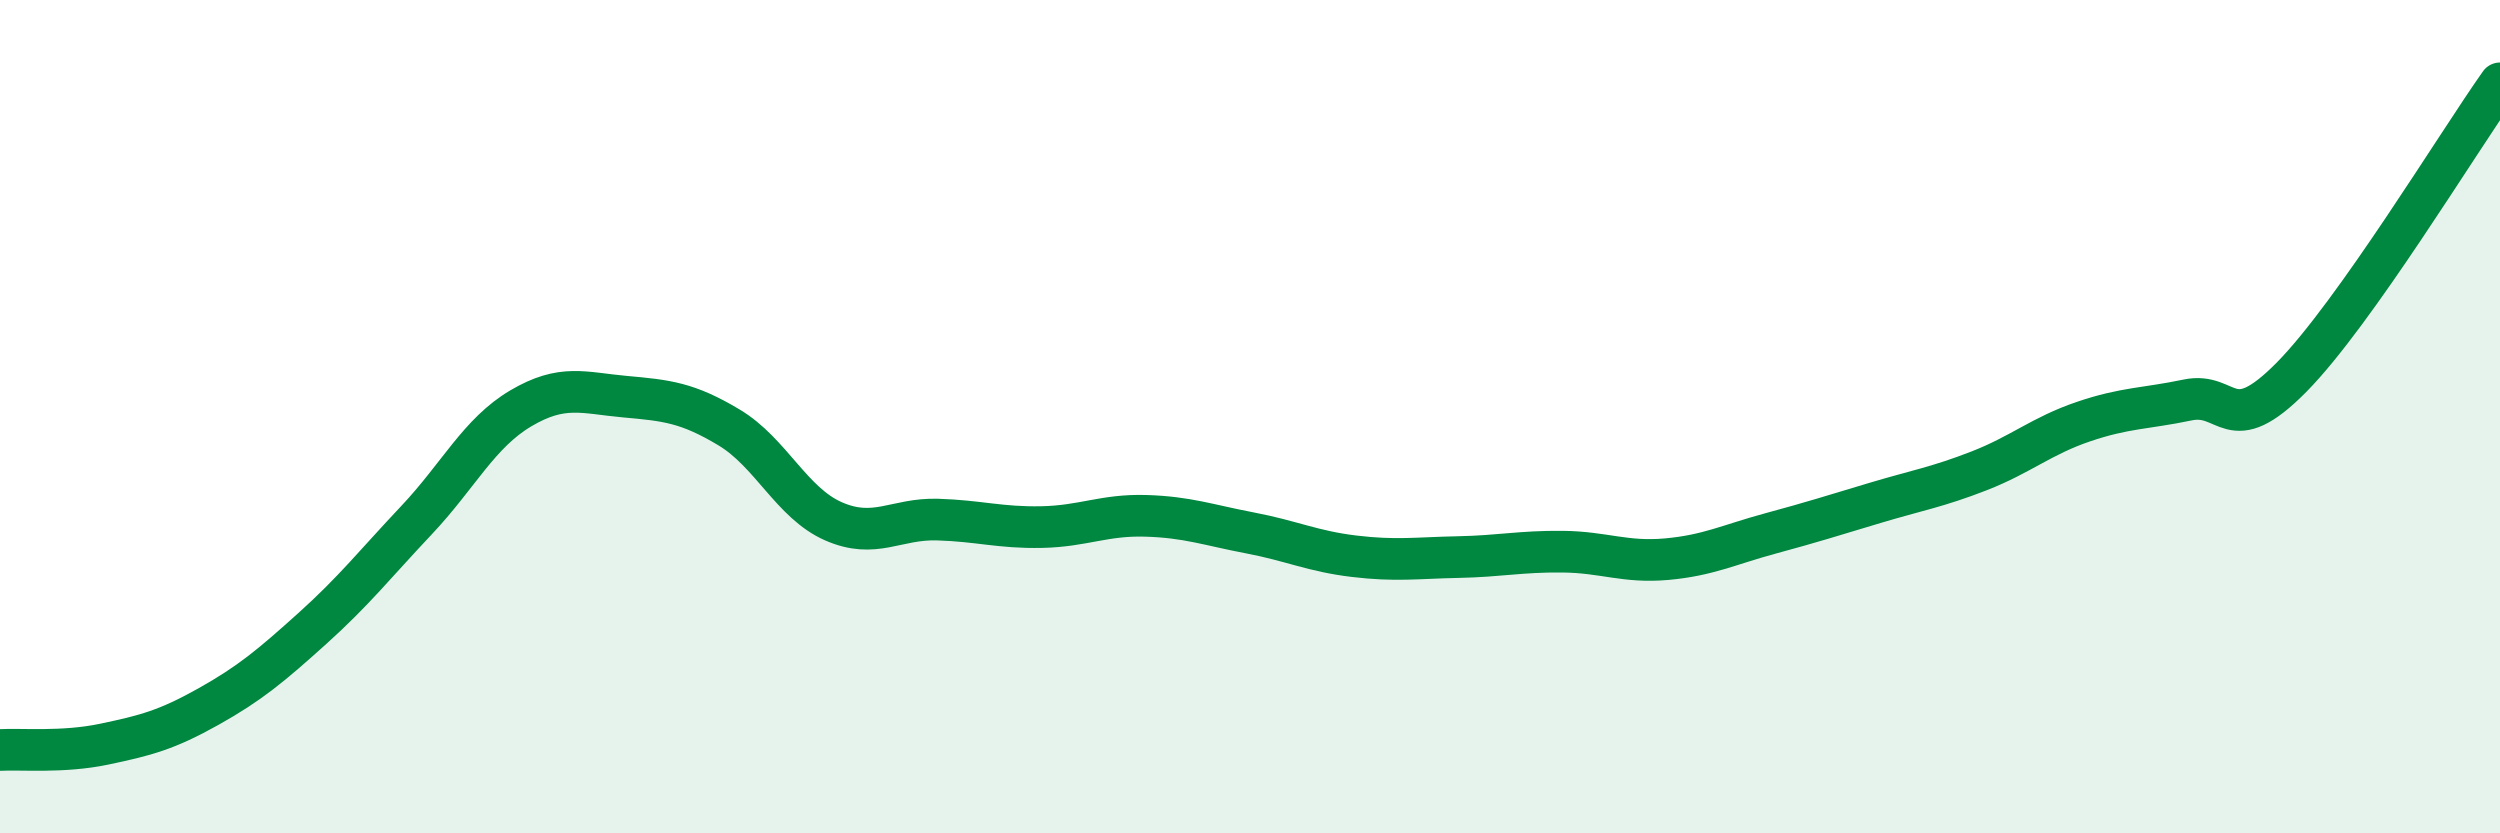
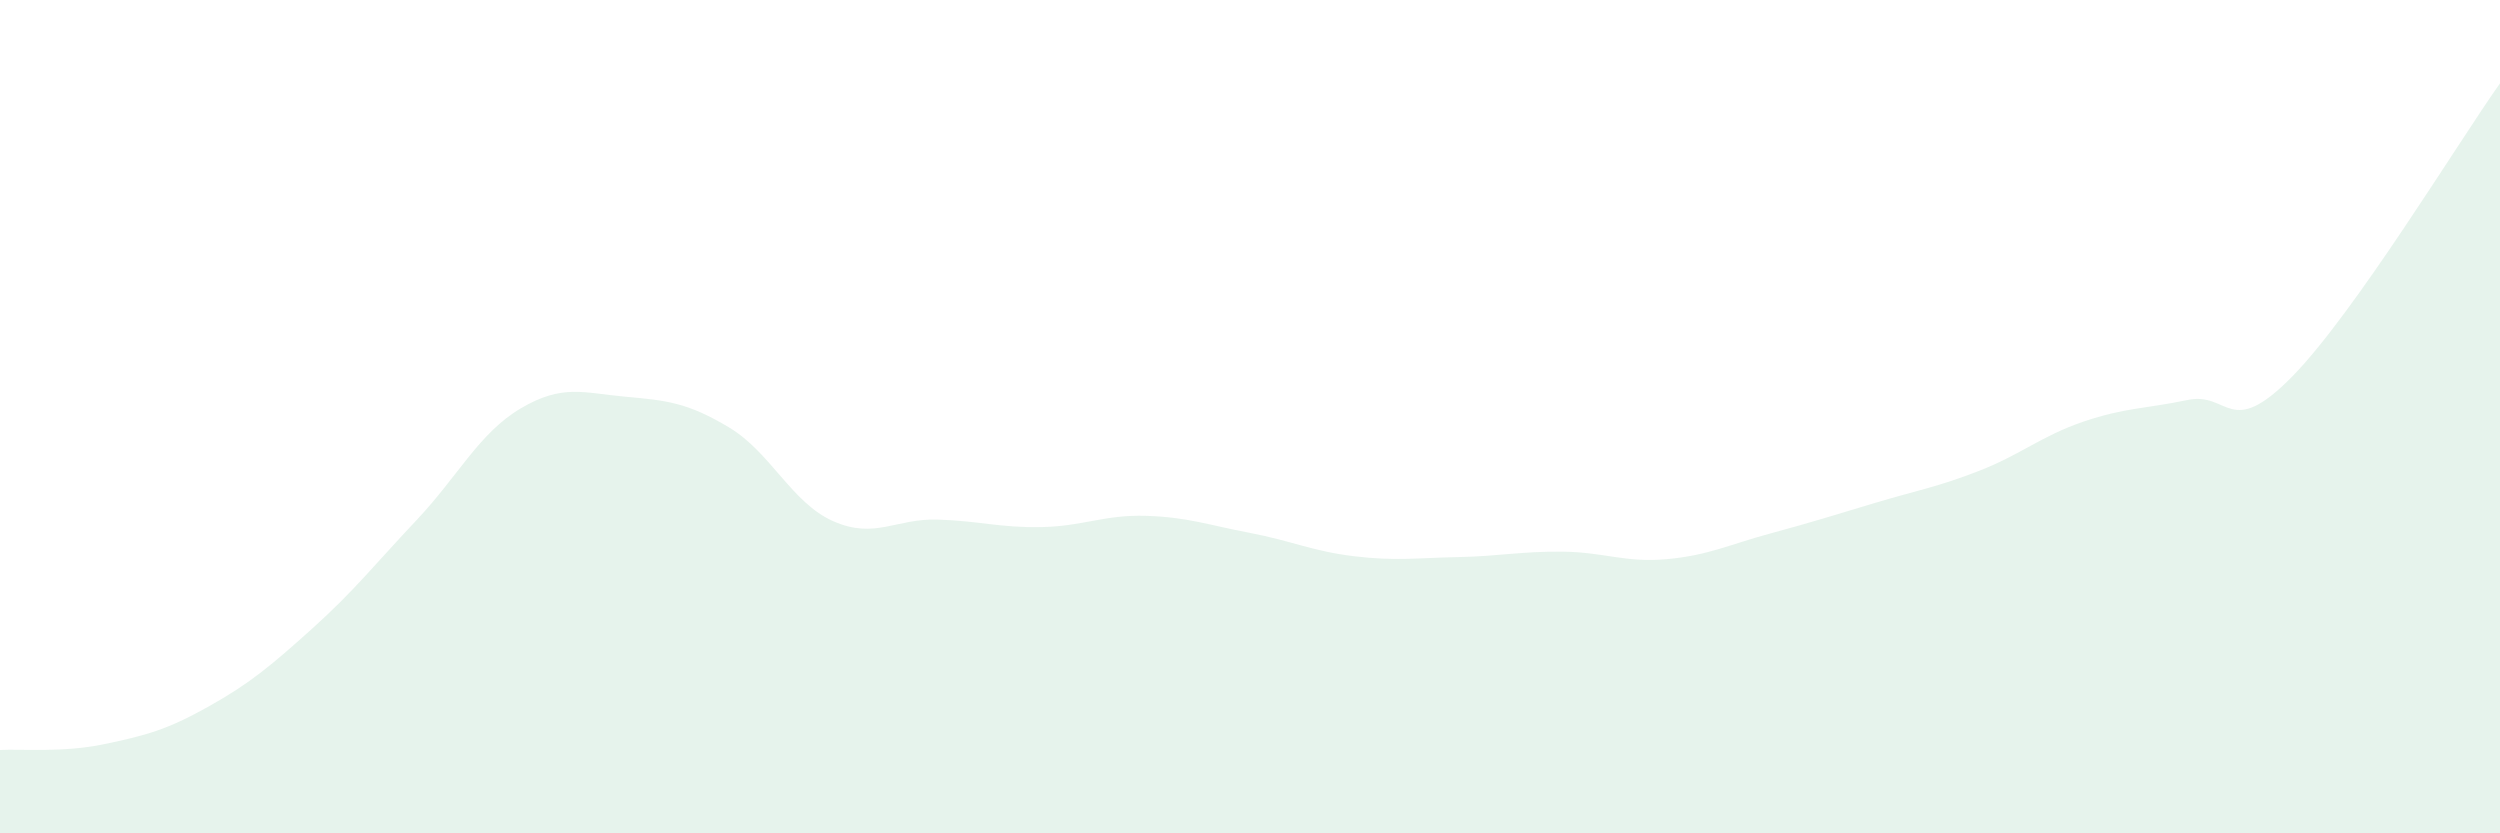
<svg xmlns="http://www.w3.org/2000/svg" width="60" height="20" viewBox="0 0 60 20">
  <path d="M 0,18 C 0.5,17.97 1.5,18.07 2.5,17.86 C 3.5,17.65 4,17.52 5,16.96 C 6,16.4 6.5,15.98 7.5,15.08 C 8.5,14.18 9,13.54 10,12.48 C 11,11.42 11.5,10.39 12.5,9.8 C 13.5,9.21 14,9.43 15,9.52 C 16,9.61 16.5,9.66 17.5,10.26 C 18.5,10.86 19,12.07 20,12.51 C 21,12.95 21.5,12.44 22.5,12.47 C 23.5,12.5 24,12.67 25,12.65 C 26,12.63 26.5,12.35 27.5,12.38 C 28.5,12.41 29,12.6 30,12.79 C 31,12.98 31.5,13.23 32.5,13.35 C 33.5,13.47 34,13.39 35,13.37 C 36,13.35 36.5,13.23 37.5,13.24 C 38.5,13.25 39,13.51 40,13.42 C 41,13.33 41.5,13.07 42.5,12.8 C 43.5,12.53 44,12.37 45,12.07 C 46,11.77 46.5,11.69 47.5,11.3 C 48.5,10.91 49,10.46 50,10.12 C 51,9.78 51.5,9.81 52.5,9.6 C 53.5,9.39 53.5,10.57 55,9.05 C 56.5,7.53 59,3.41 60,2L60 20L0 20Z" fill="#008740" opacity="0.1" stroke-linecap="round" stroke-linejoin="round" />
-   <path d="M 0,18 C 0.5,17.97 1.5,18.07 2.5,17.86 C 3.5,17.65 4,17.52 5,16.96 C 6,16.4 6.5,15.98 7.5,15.08 C 8.5,14.18 9,13.54 10,12.48 C 11,11.42 11.5,10.39 12.5,9.8 C 13.5,9.21 14,9.43 15,9.52 C 16,9.61 16.5,9.66 17.5,10.26 C 18.5,10.86 19,12.07 20,12.51 C 21,12.95 21.5,12.44 22.5,12.47 C 23.5,12.5 24,12.67 25,12.65 C 26,12.63 26.5,12.35 27.5,12.38 C 28.5,12.41 29,12.6 30,12.79 C 31,12.98 31.5,13.23 32.5,13.35 C 33.5,13.47 34,13.39 35,13.37 C 36,13.35 36.5,13.23 37.5,13.24 C 38.5,13.25 39,13.51 40,13.42 C 41,13.33 41.5,13.07 42.5,12.8 C 43.5,12.53 44,12.37 45,12.07 C 46,11.77 46.5,11.69 47.5,11.3 C 48.5,10.91 49,10.46 50,10.12 C 51,9.78 51.5,9.81 52.5,9.6 C 53.5,9.39 53.5,10.57 55,9.05 C 56.5,7.53 59,3.41 60,2" stroke="#008740" stroke-width="1" fill="none" stroke-linecap="round" stroke-linejoin="round" />
</svg>